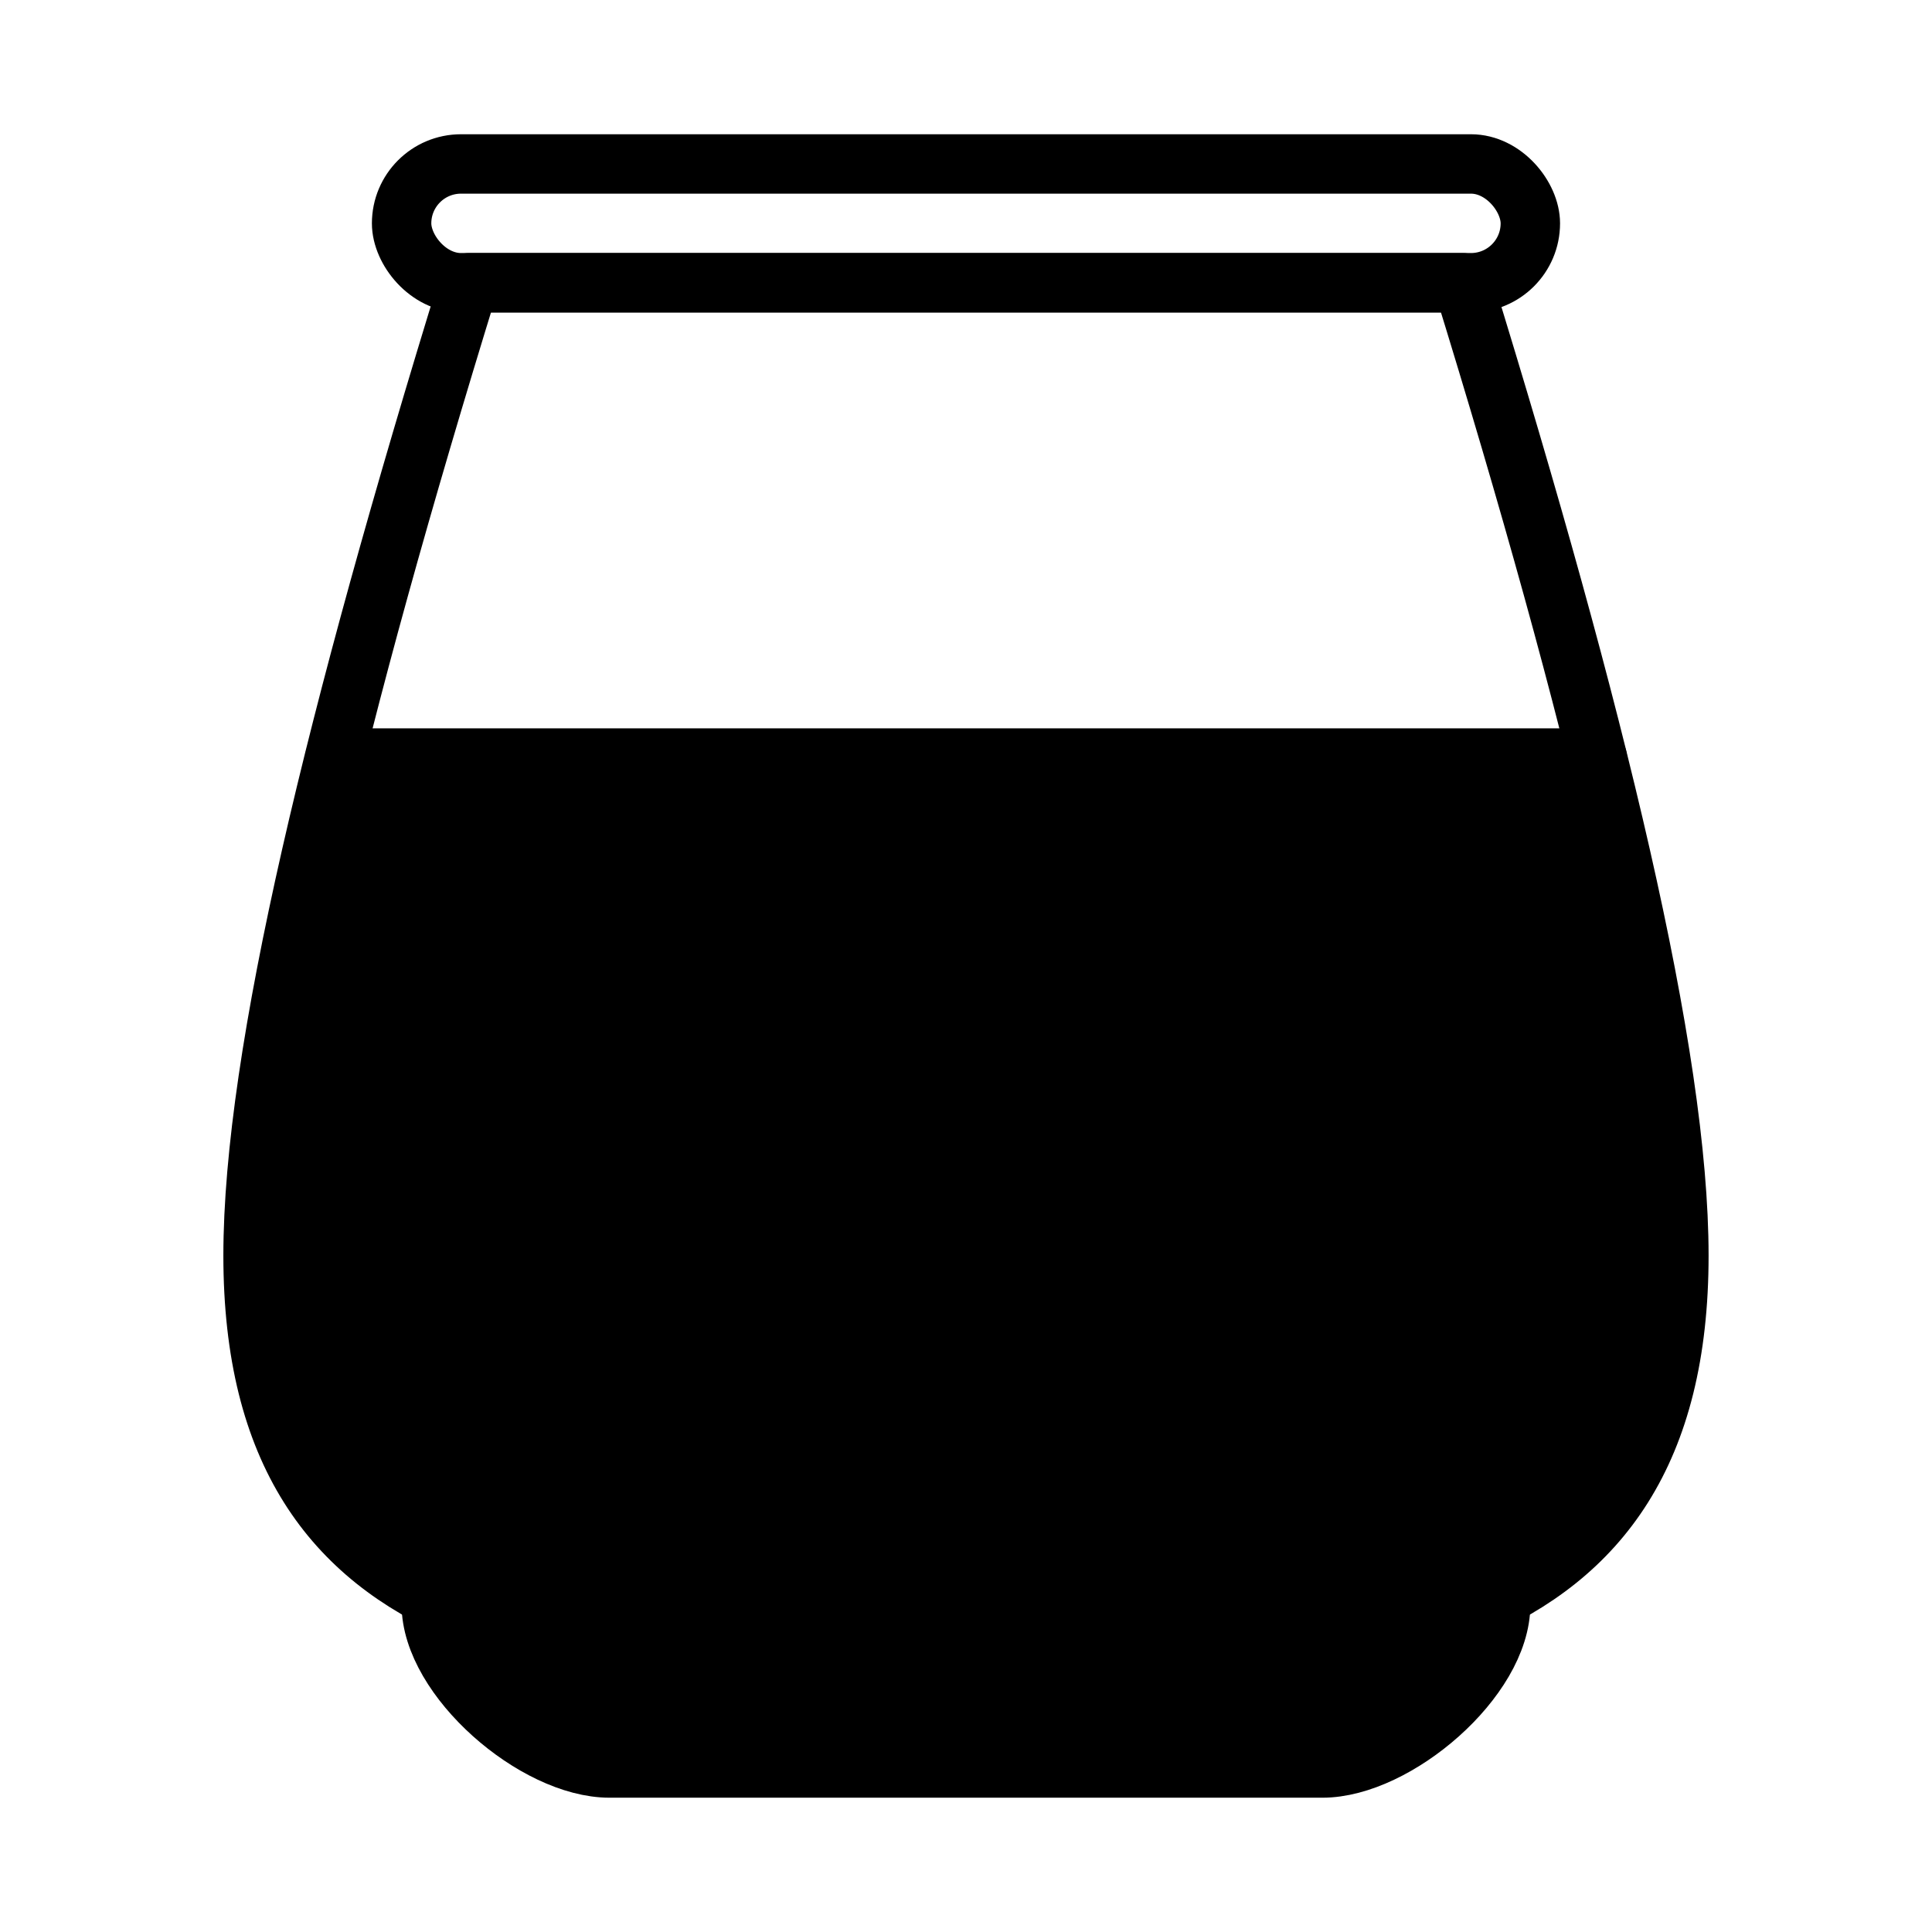
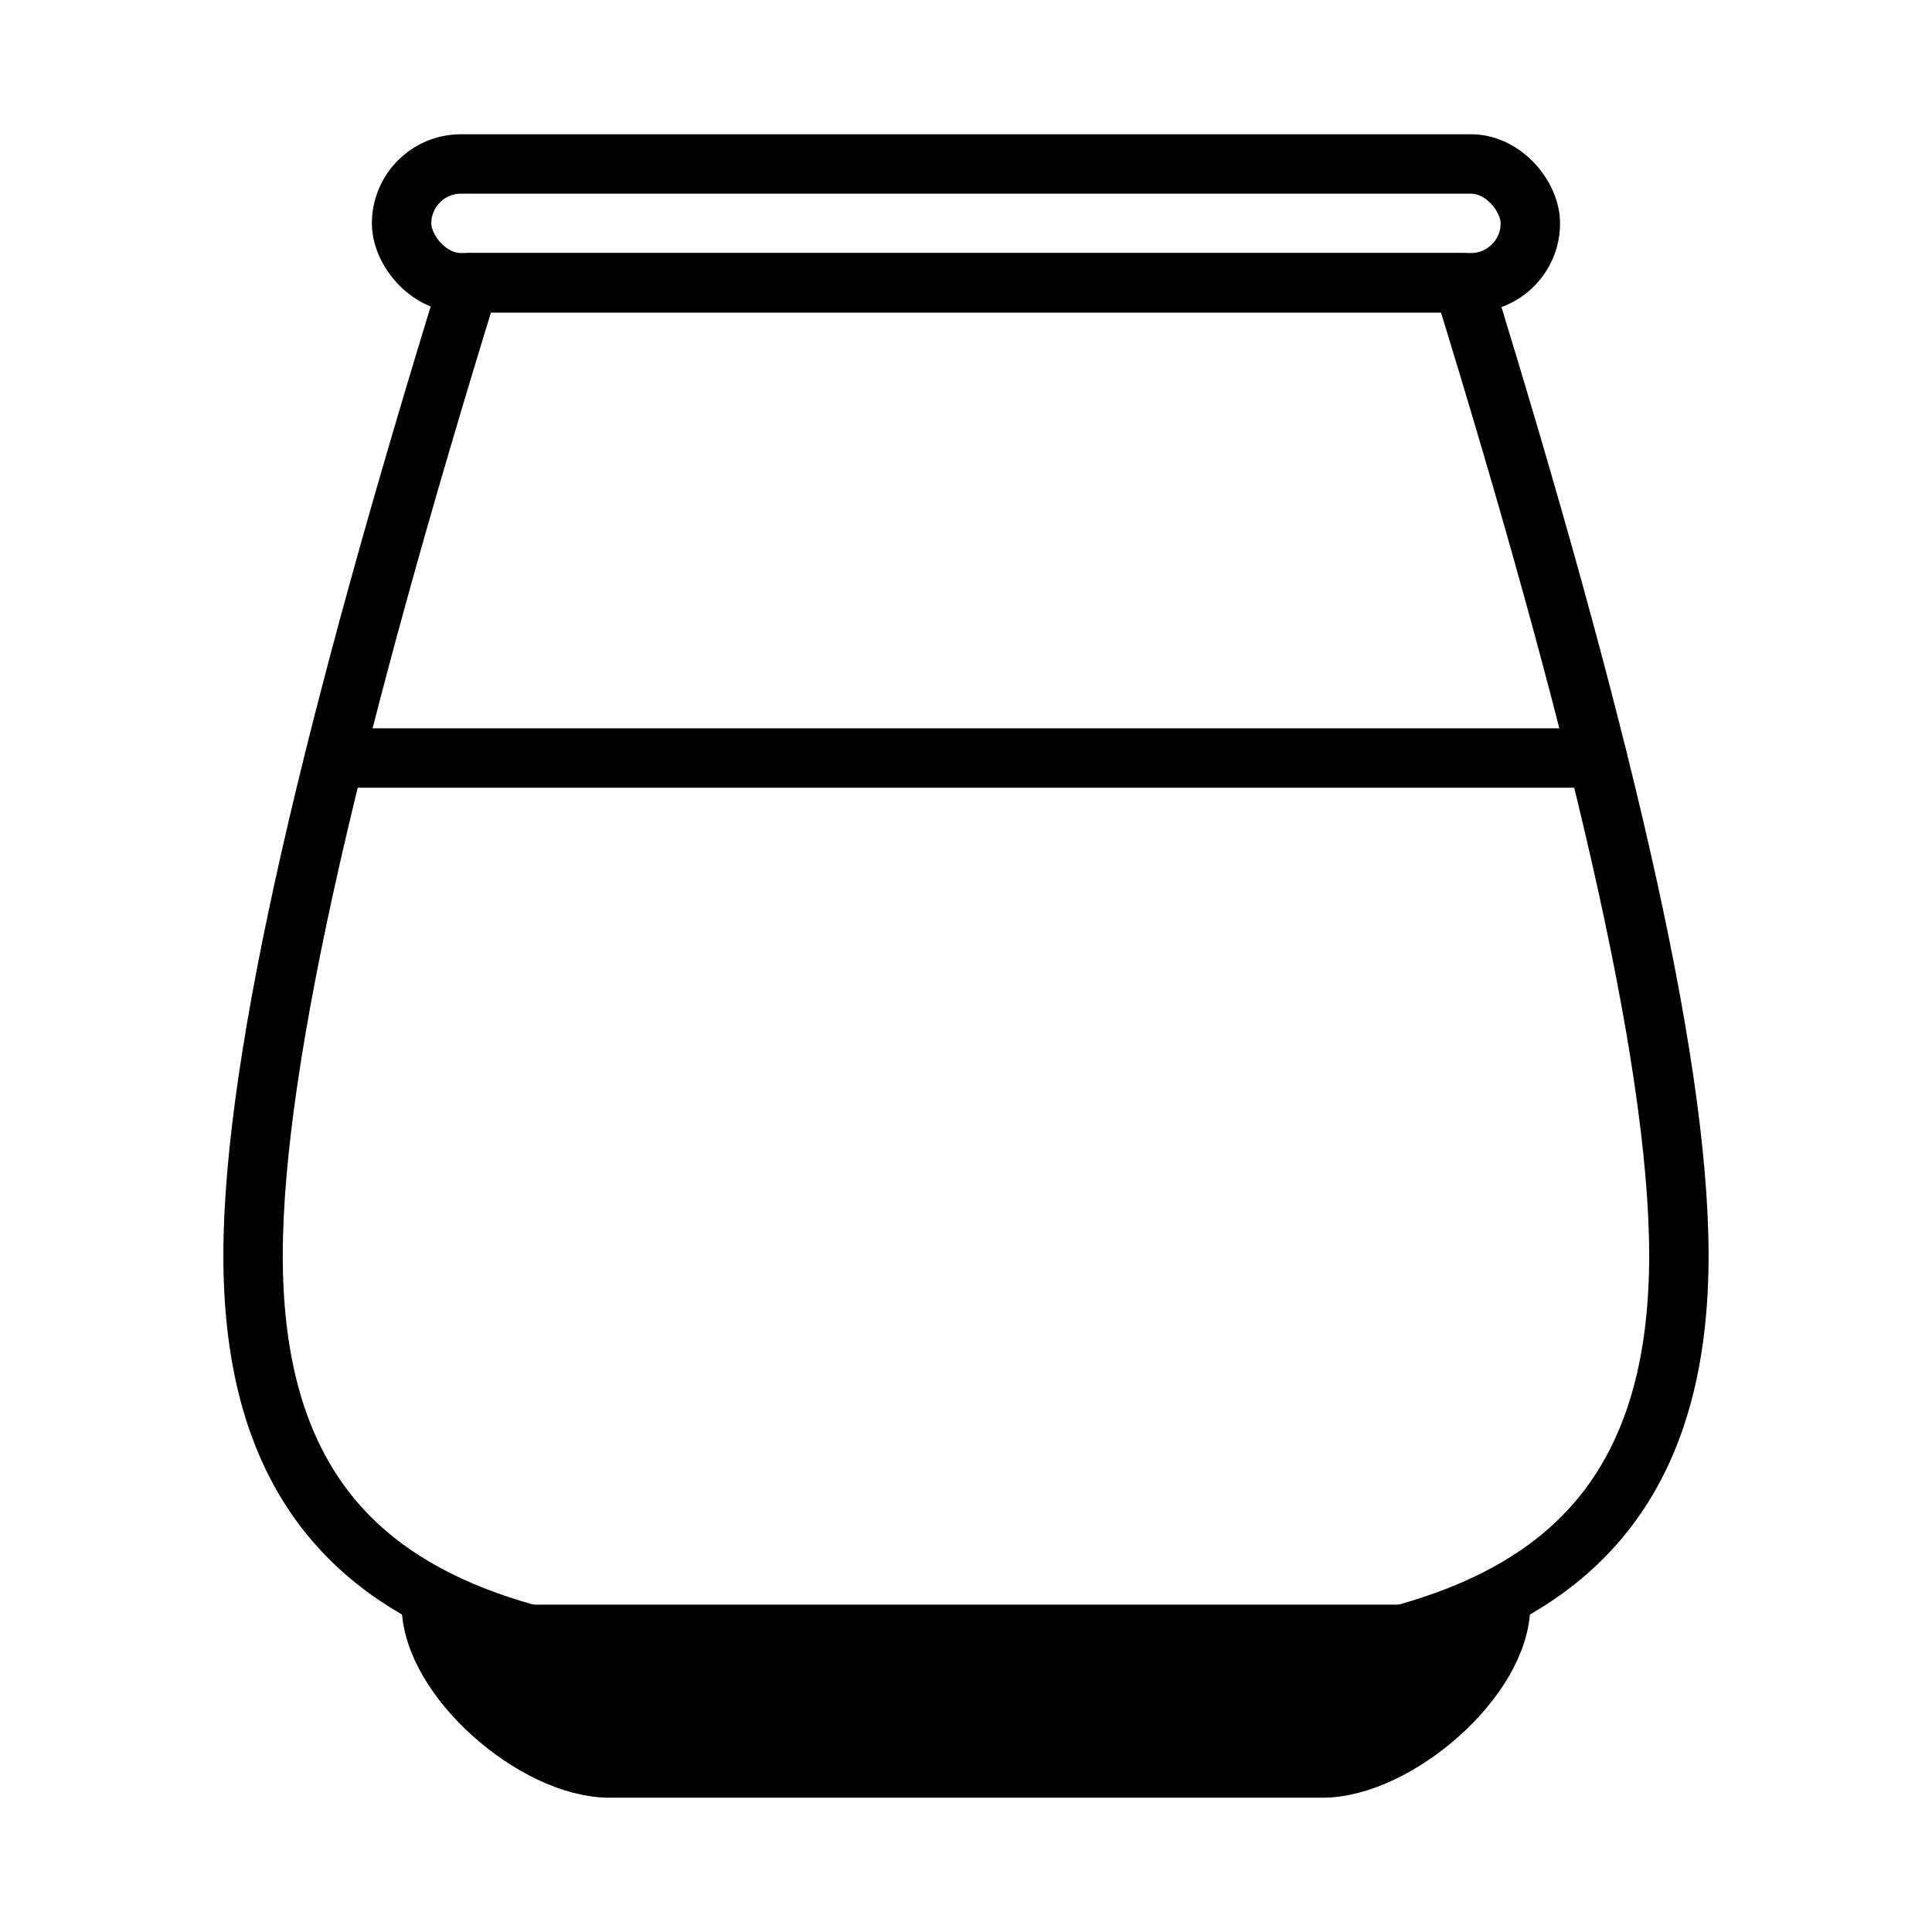
<svg xmlns="http://www.w3.org/2000/svg" width="800px" height="800px" version="1.1" viewBox="144 144 512 512">
  <path transform="matrix(3.936 0 0 3.936 148.09 148.09)" d="m106.51 50h-85" fill="none" stroke="#000000" stroke-linecap="round" stroke-linejoin="round" stroke-width="4" />
-   <path d="m567.32 344.89h-334.56c-13.816 55.105-21.688 100.21-21.688 131.86 0 104.34 84.586 110.21 188.93 110.21s188.93-5.863 188.93-110.21c-0.004-31.645-7.875-76.75-21.609-131.86z" />
  <path transform="matrix(3.936 0 0 3.936 148.09 148.09)" d="m30 10h68c2.209 0 3.999 2.209 3.999 3.999 0 2.209-1.791 3.999-3.999 3.999h-68c-2.209 0-3.999-2.209-3.999-3.999 0-2.209 1.791-3.999 3.999-3.999zm0 0" fill="none" stroke="#000000" stroke-linecap="round" stroke-linejoin="round" stroke-width="4" />
  <path transform="matrix(3.936 0 0 3.936 148.09 148.09)" d="m28 107c0 4.95 7 11 12 11h48c4.95 0 12-6 12-11" stroke="#000000" stroke-linecap="round" stroke-linejoin="round" stroke-width="4" />
  <path transform="matrix(3.936 0 0 3.936 148.09 148.09)" d="m30.54 18c-8.971 29.08-14.54 52-14.54 65.5 0 26.51 21.49 28 48 28s48-1.49 48-28c-9.93e-4 -13.5-5.571-36.42-14.54-65.5zm0 0" fill="none" stroke="#000000" stroke-linecap="round" stroke-linejoin="round" stroke-width="4" />
</svg>